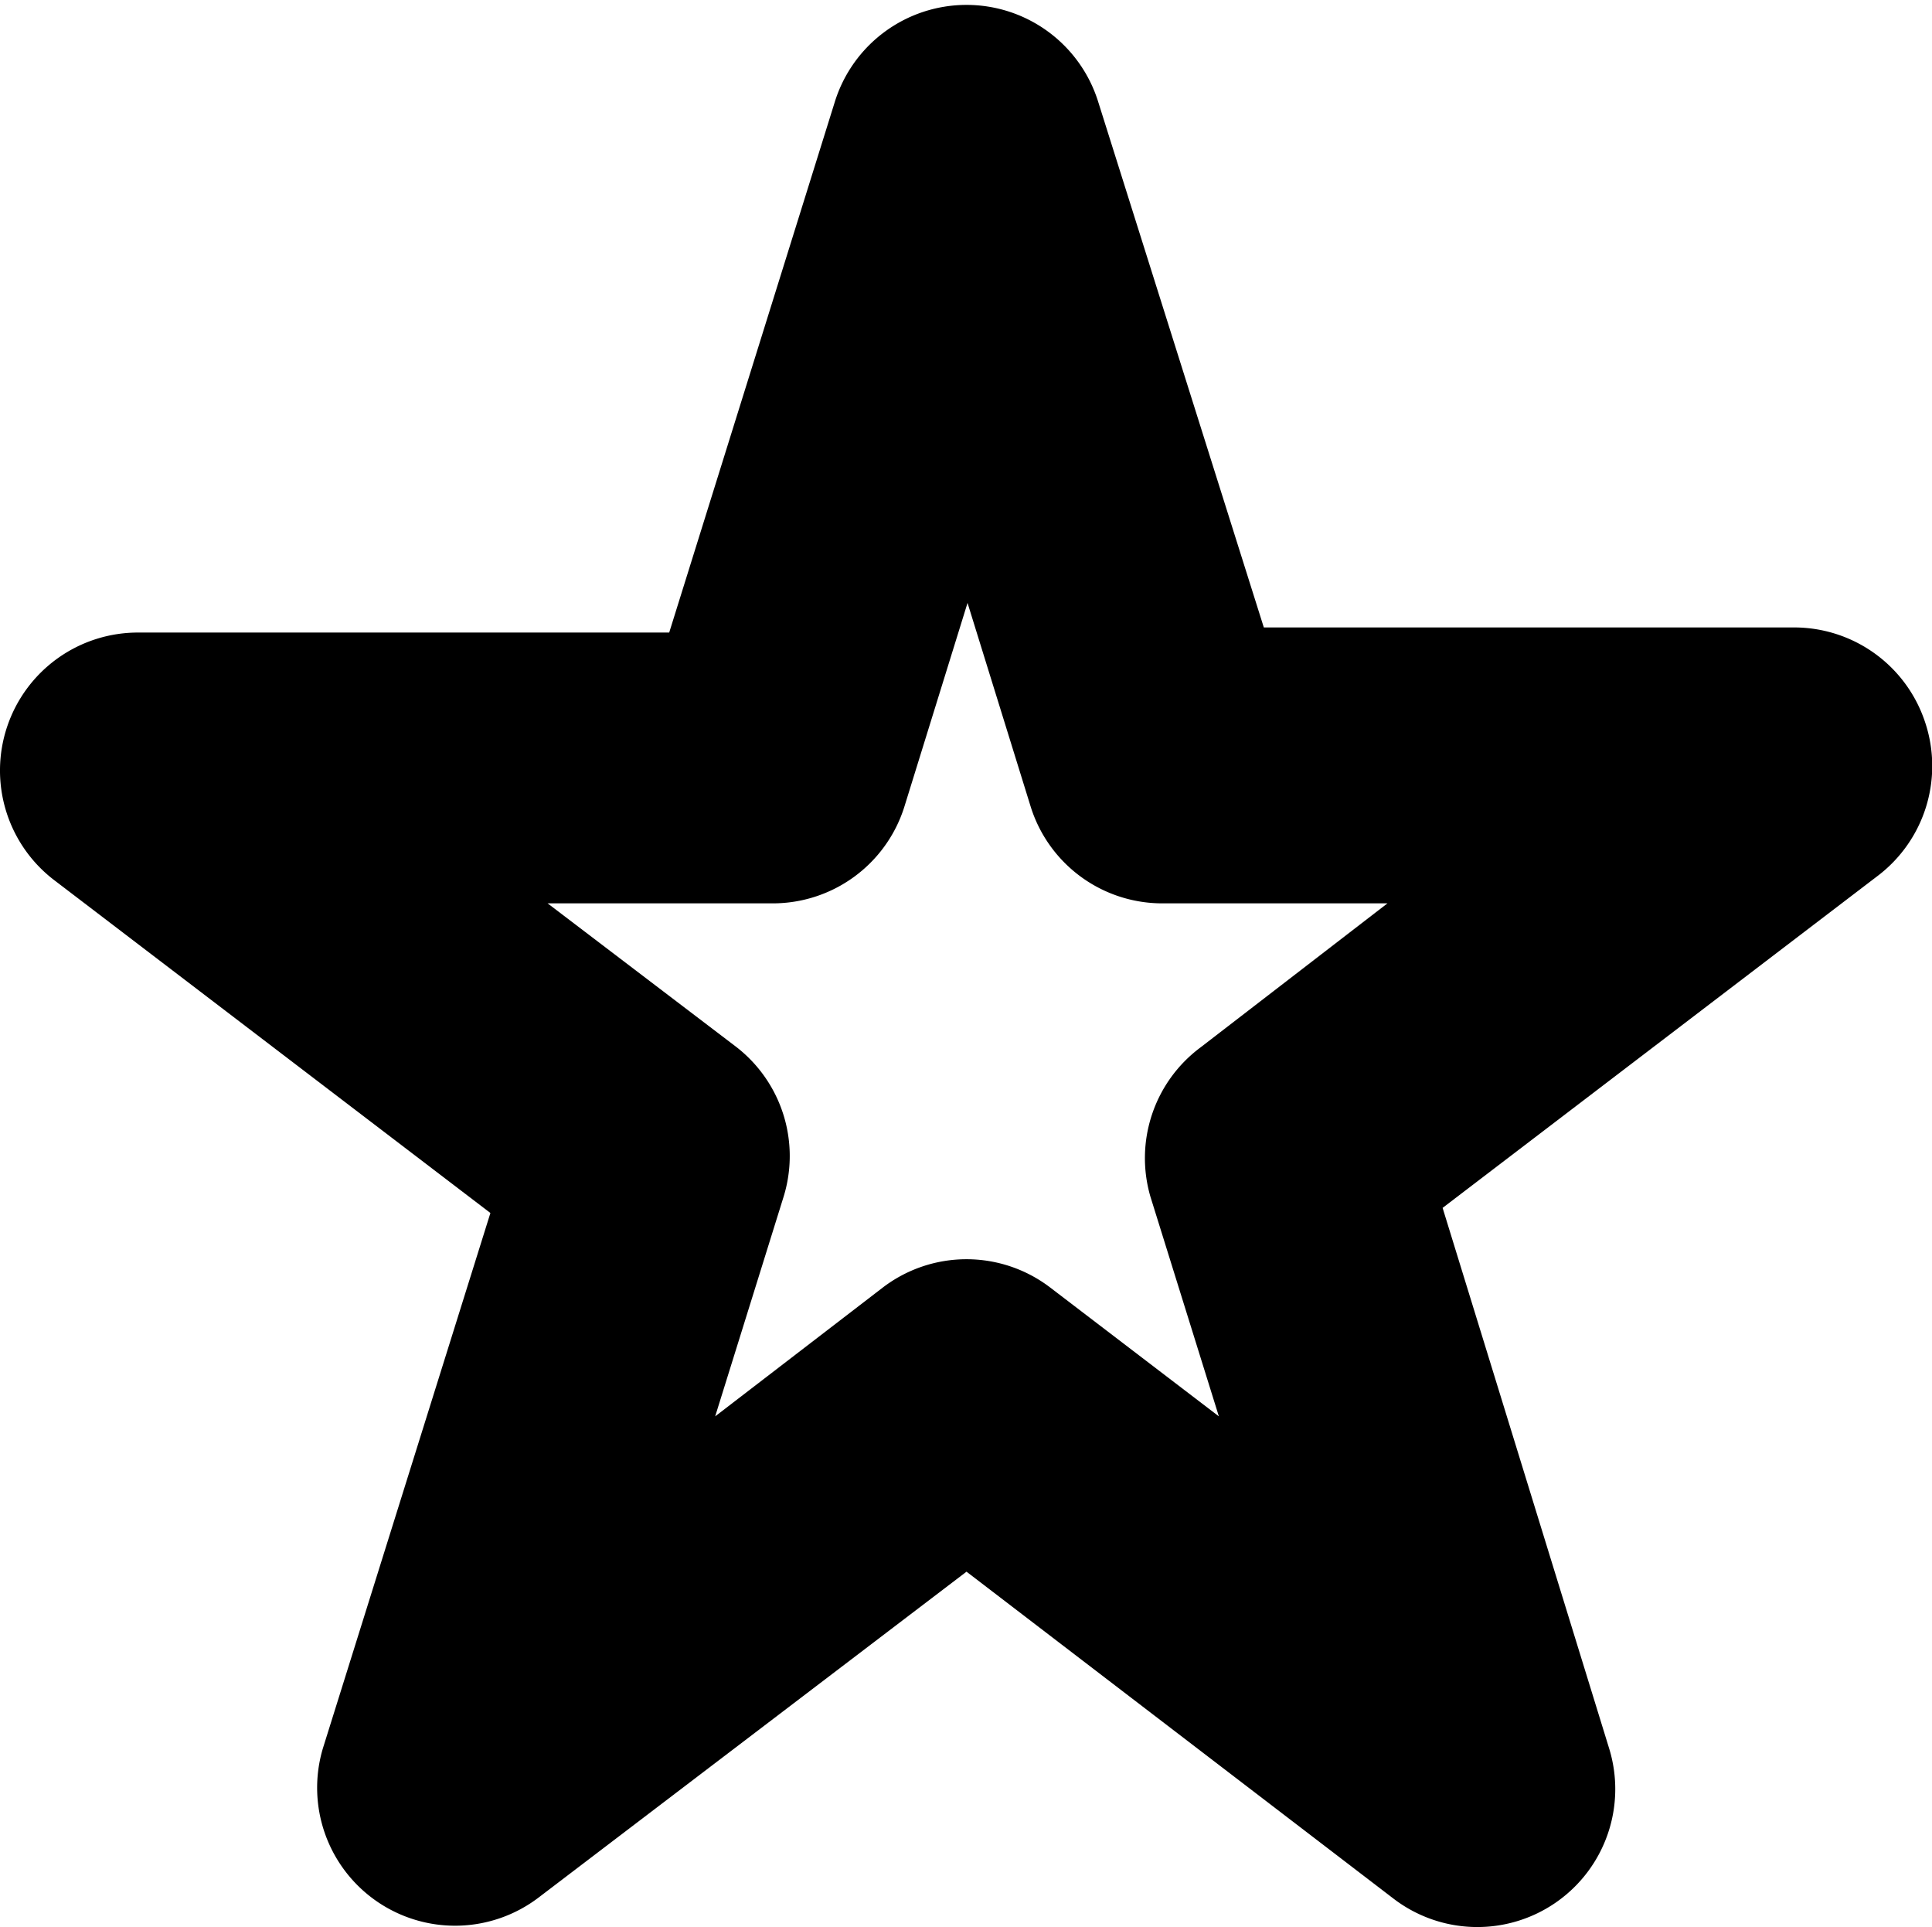
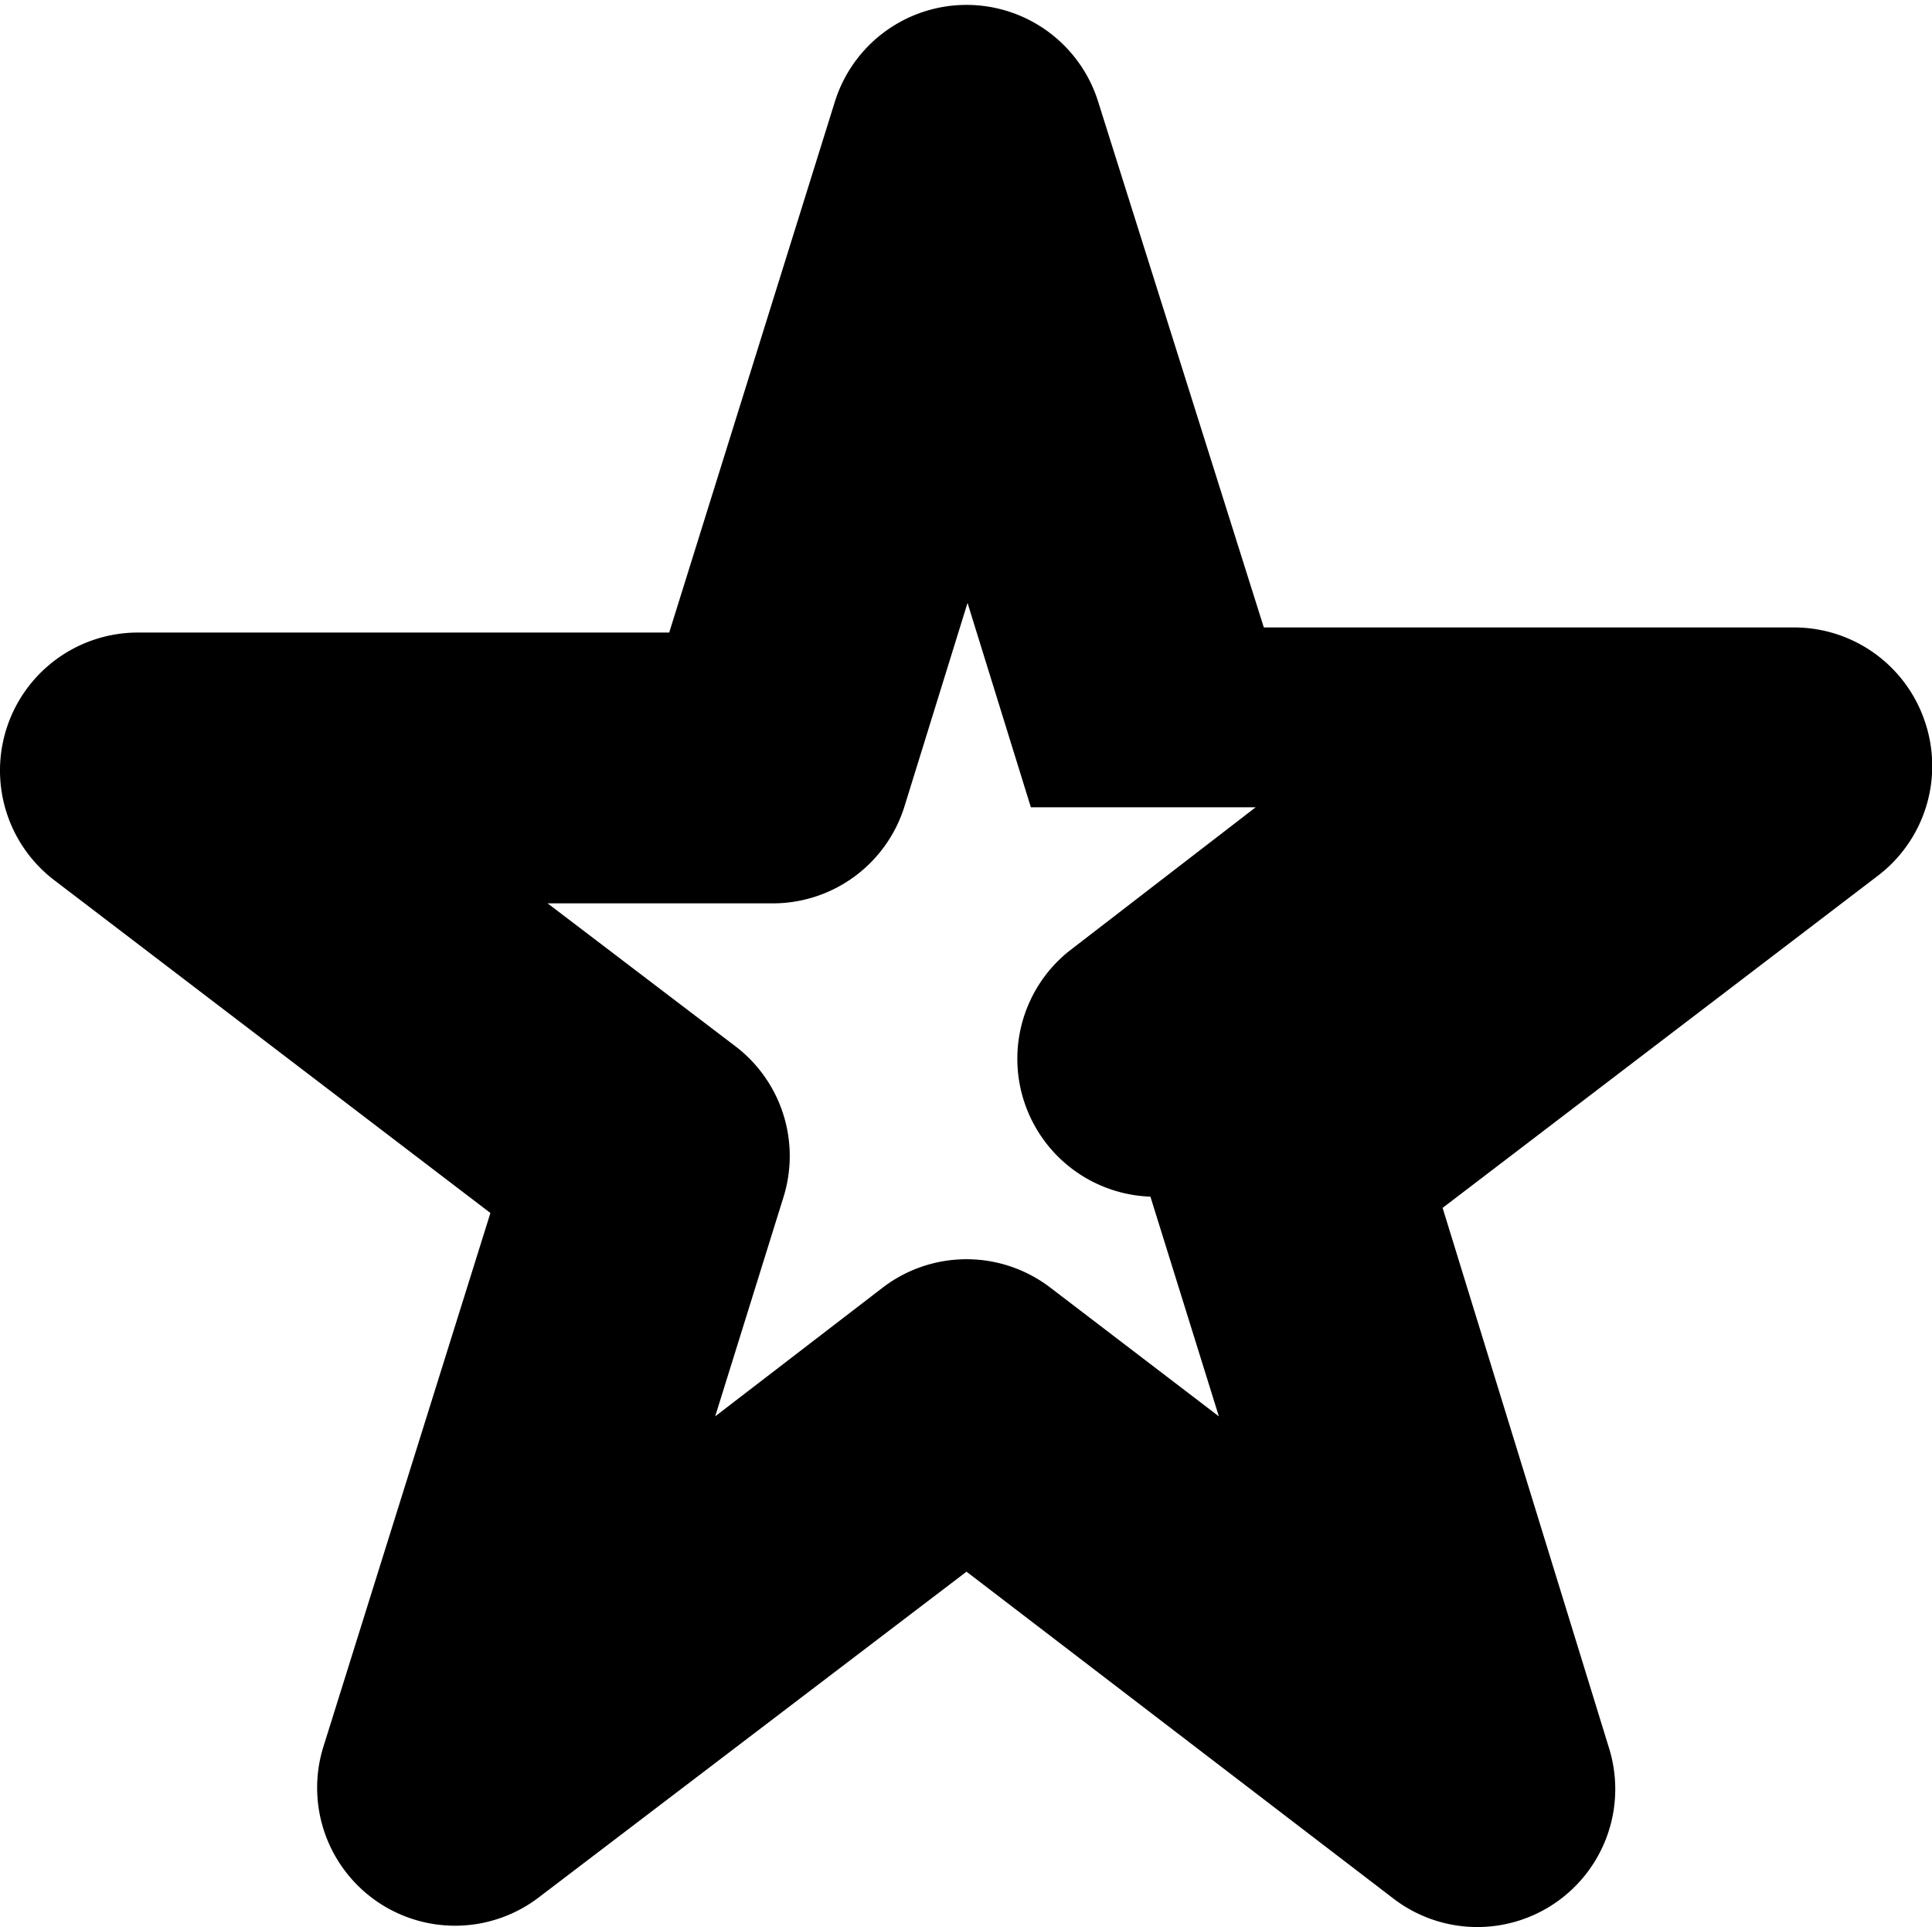
<svg xmlns="http://www.w3.org/2000/svg" viewBox="0 0 18.91 18.86">
  <title>Личностный рост 2</title>
  <g id="Layer_2" data-name="Layer 2">
    <g id="Layer_1-2" data-name="Layer 1">
-       <path d="M18.84,7.06a1.35,1.35,0,0,0-1.28-.92H12.37L10.75,1A1.35,1.35,0,0,0,8.17,1L6.55,6.19H1.36A1.35,1.35,0,0,0,.54,8.62L4.8,11.87,3.16,17.11a1.35,1.35,0,0,0,2.11,1.46l4.19-3.19,4.18,3.2a1.35,1.35,0,0,0,2.11-1.47l-1.63-5.29,4.26-3.25A1.35,1.35,0,0,0,18.84,7.06Zm-7.58,4.65.67,2.15L10.28,12.6a1.35,1.35,0,0,0-1.64,0L7,13.86l.67-2.15a1.35,1.35,0,0,0-.47-1.47L5.36,8.84h2.2A1.35,1.35,0,0,0,8.85,7.9l.62-2,.62,2a1.35,1.35,0,0,0,1.29.94h2.2l-1.83,1.41A1.35,1.35,0,0,0,11.26,11.71Z" />
+       <path d="M18.84,7.06a1.35,1.35,0,0,0-1.28-.92H12.37L10.75,1A1.35,1.35,0,0,0,8.17,1L6.55,6.19H1.36A1.35,1.35,0,0,0,.54,8.62L4.8,11.87,3.16,17.11a1.35,1.35,0,0,0,2.11,1.46l4.19-3.19,4.18,3.2a1.35,1.35,0,0,0,2.11-1.47l-1.63-5.29,4.26-3.25A1.35,1.35,0,0,0,18.84,7.06Zm-7.58,4.65.67,2.15L10.28,12.6a1.35,1.35,0,0,0-1.64,0L7,13.86l.67-2.15a1.35,1.35,0,0,0-.47-1.47L5.36,8.84h2.2A1.35,1.35,0,0,0,8.85,7.9l.62-2,.62,2h2.2l-1.83,1.41A1.35,1.35,0,0,0,11.26,11.71Z" />
    </g>
  </g>
</svg>